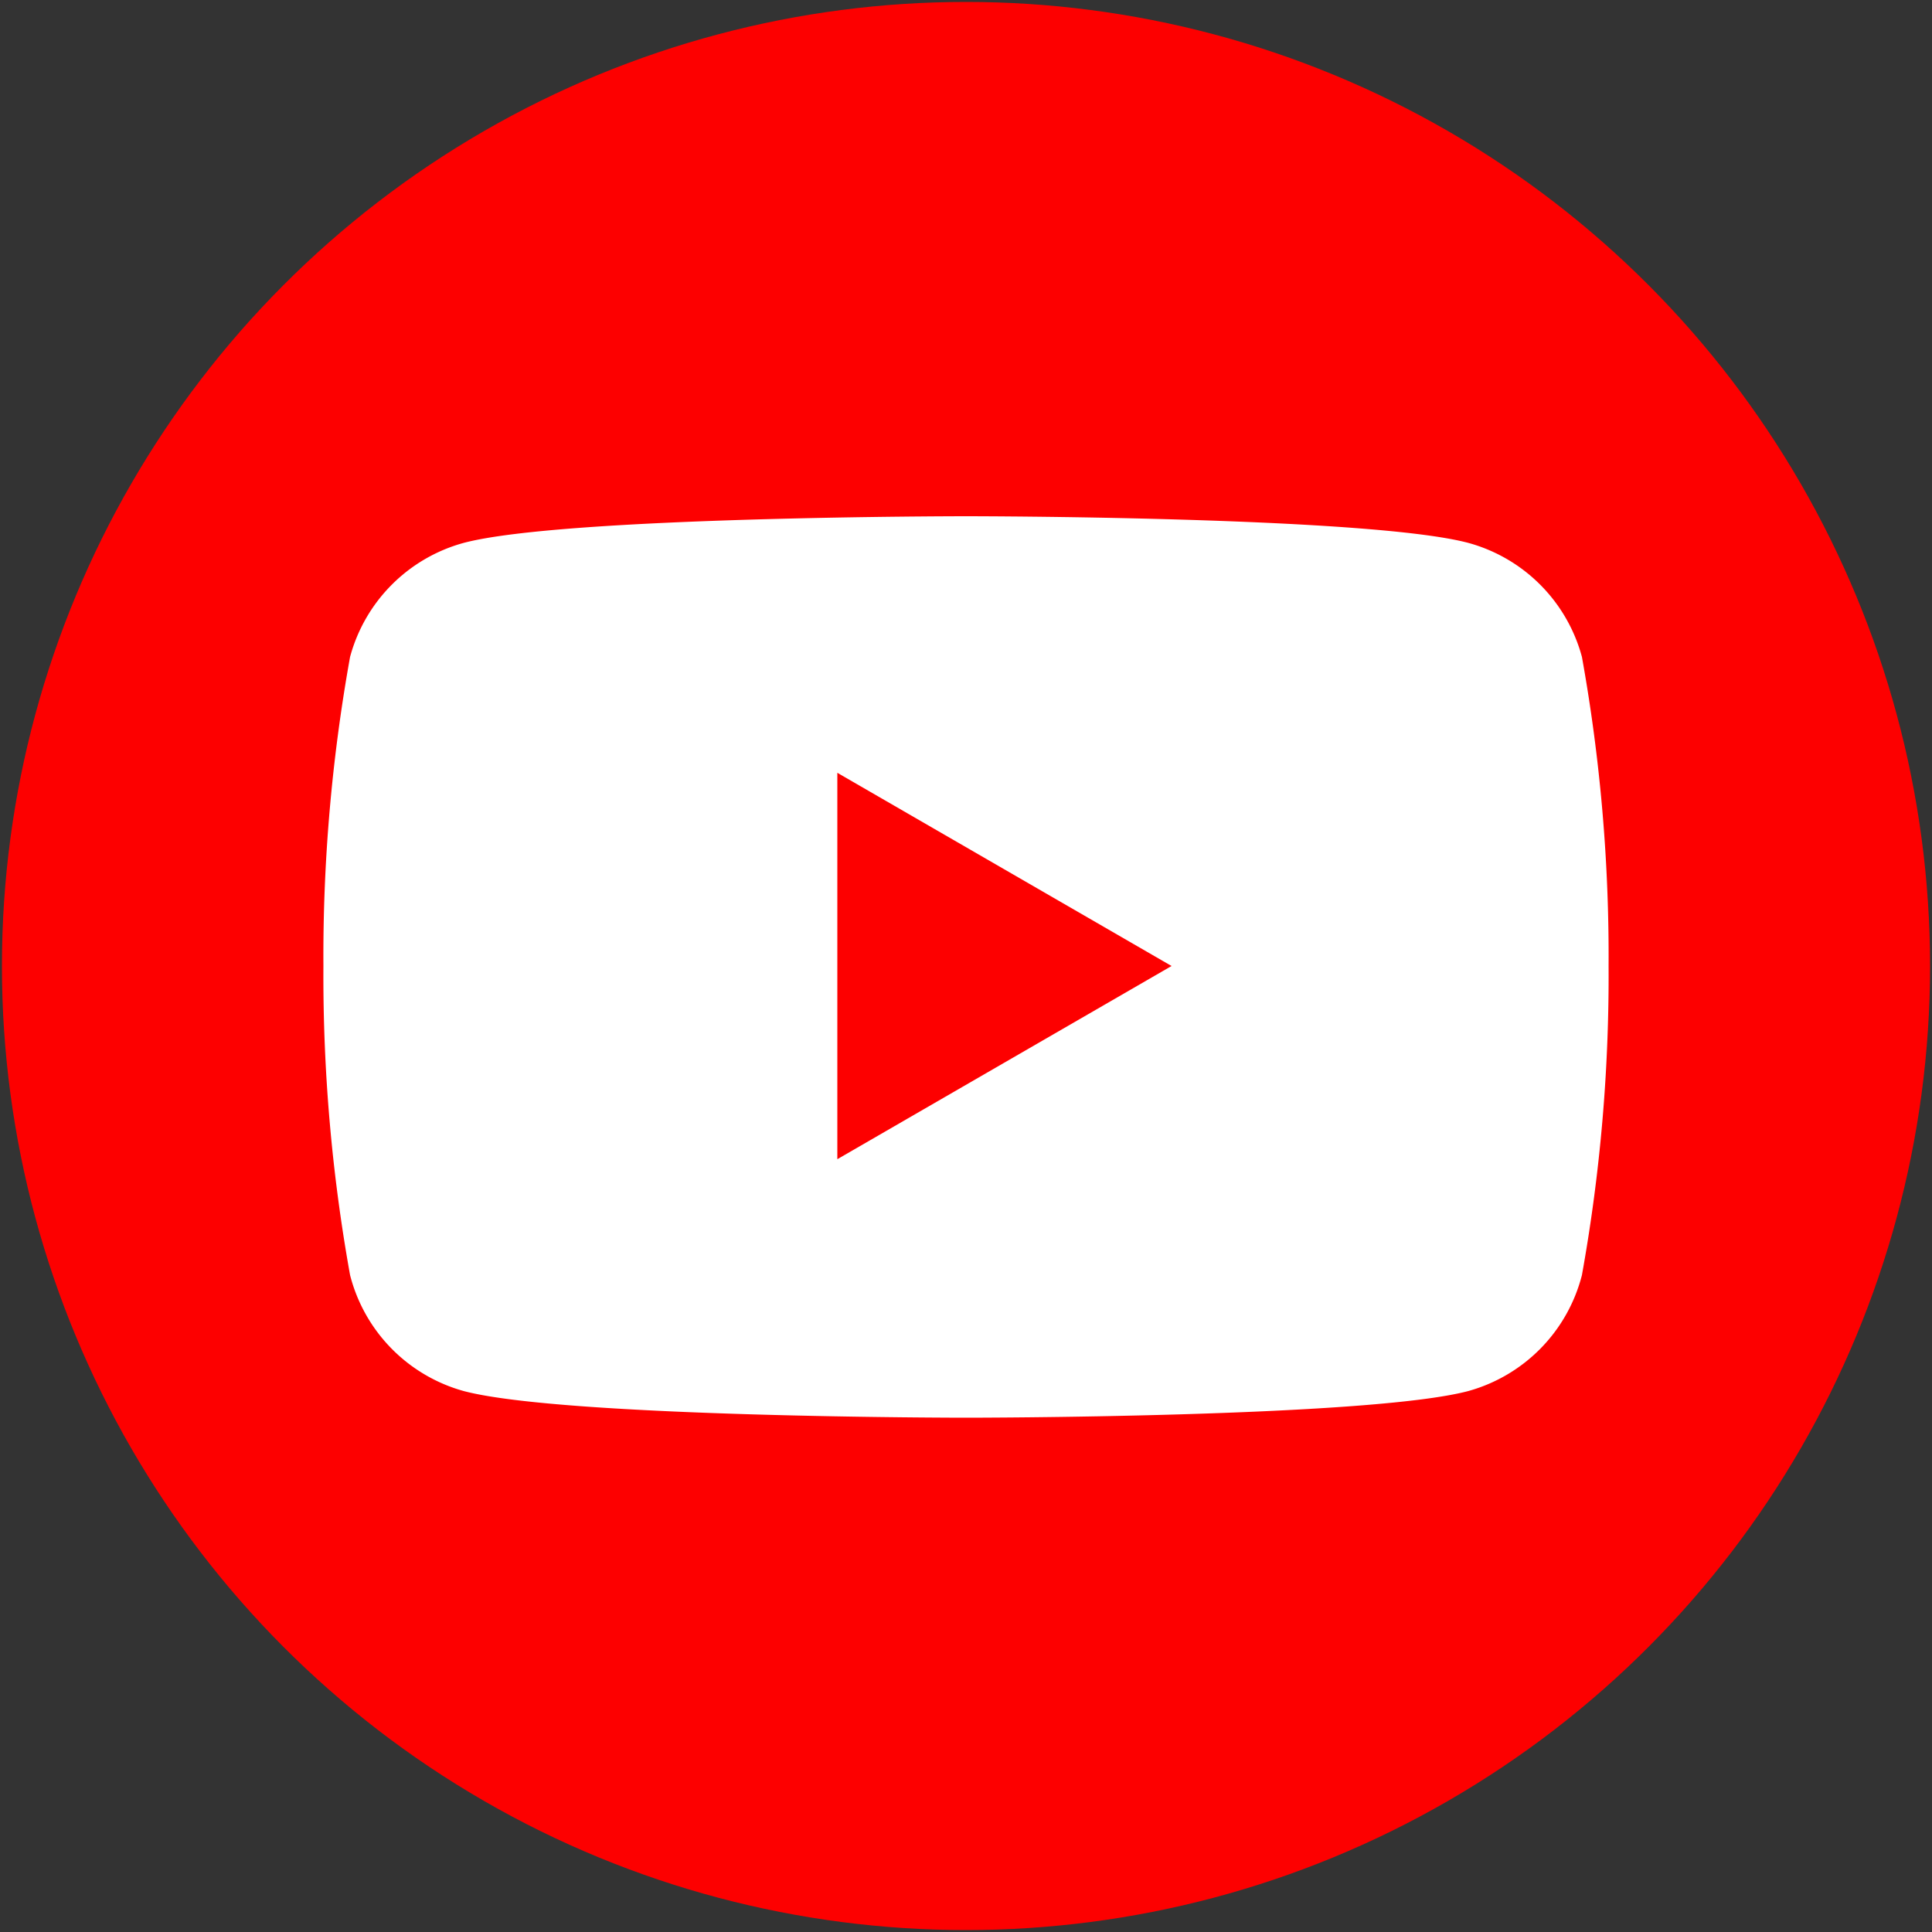
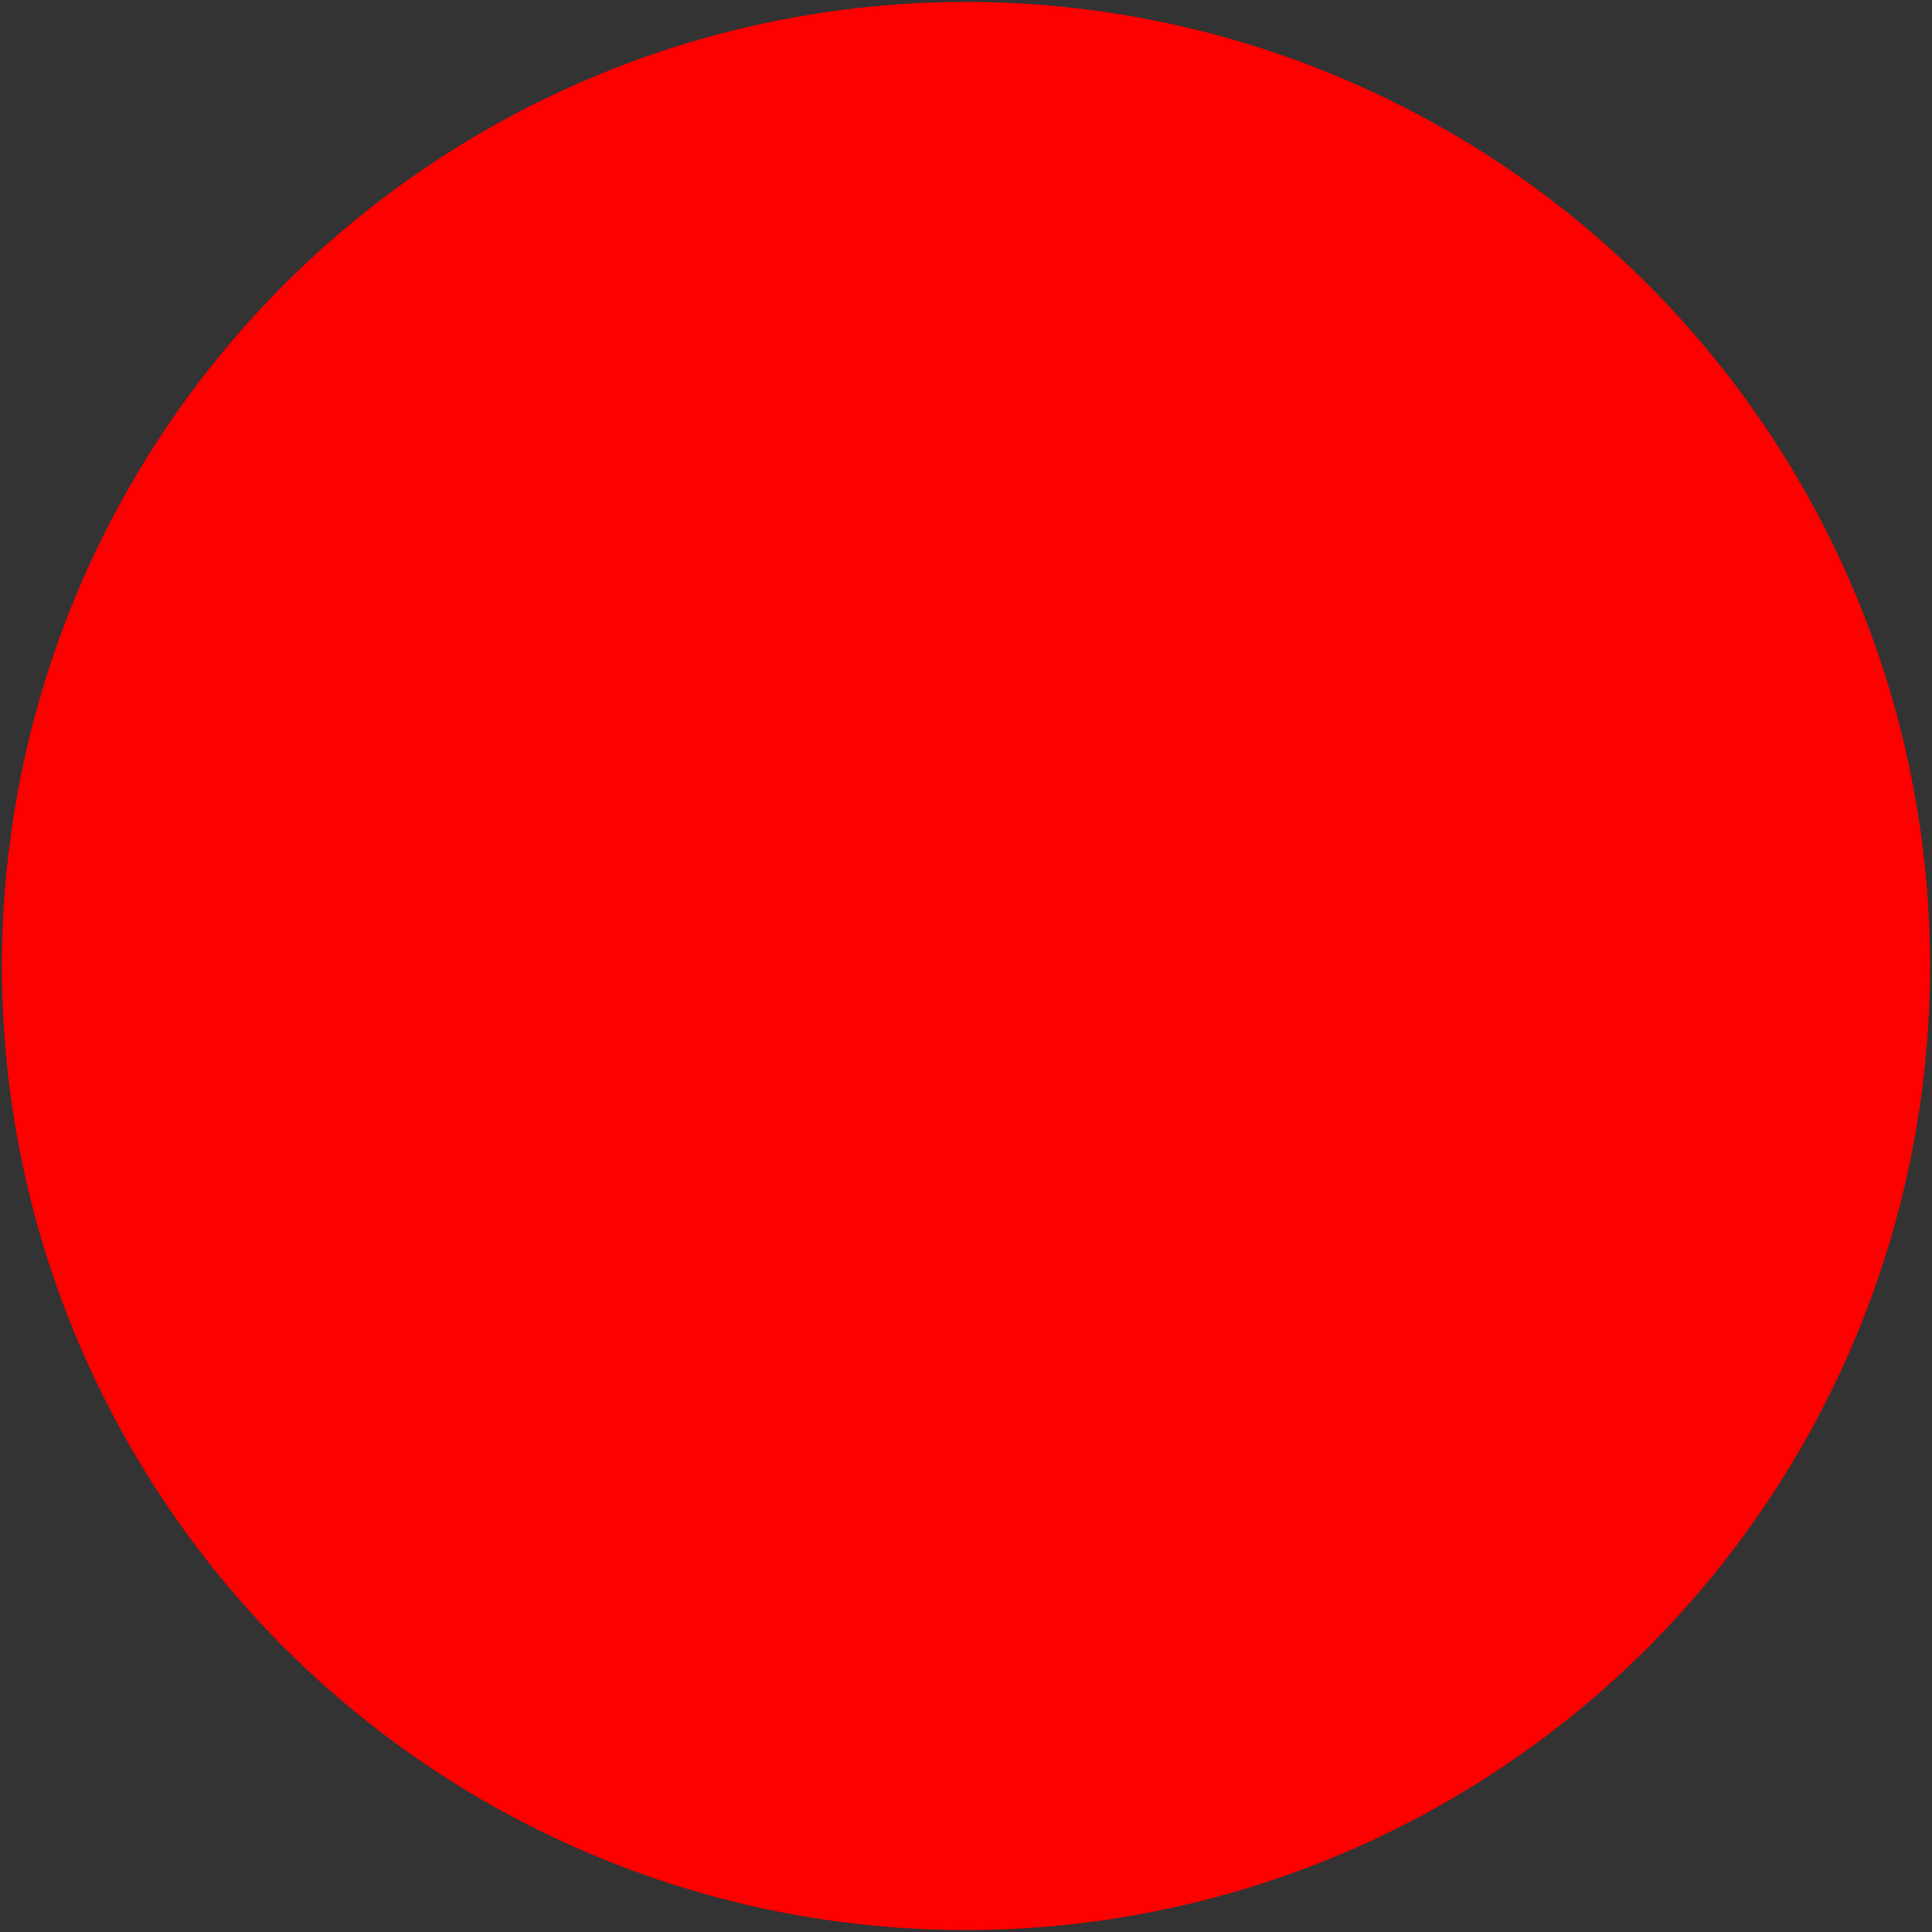
<svg xmlns="http://www.w3.org/2000/svg" id="Layer_1" data-name="Layer 1" viewBox="0 0 50 50">
  <rect x="0" y="0" width="50" height="50" fill="#333333" stroke="none" />
  <defs>
    <style>.cls-1{fill:#fd0000;}.cls-2{fill:#fff;}</style>
  </defs>
  <circle class="cls-1" cx="25" cy="25" r="24.95" />
-   <path class="cls-2" d="M40.94,17A4.19,4.19,0,0,0,38,14.05c-2.6-.69-13-.69-13-.69s-10.4,0-13,.69A4.19,4.19,0,0,0,9.06,17a43.67,43.67,0,0,0-.69,8,43.67,43.67,0,0,0,.69,8A4.19,4.19,0,0,0,12,36c2.6.69,13,.69,13,.69s10.4,0,13-.69A4.19,4.19,0,0,0,40.94,33a43.67,43.67,0,0,0,.69-8A43.67,43.67,0,0,0,40.94,17ZM21.67,30V20l8.65,5Z" />
</svg>